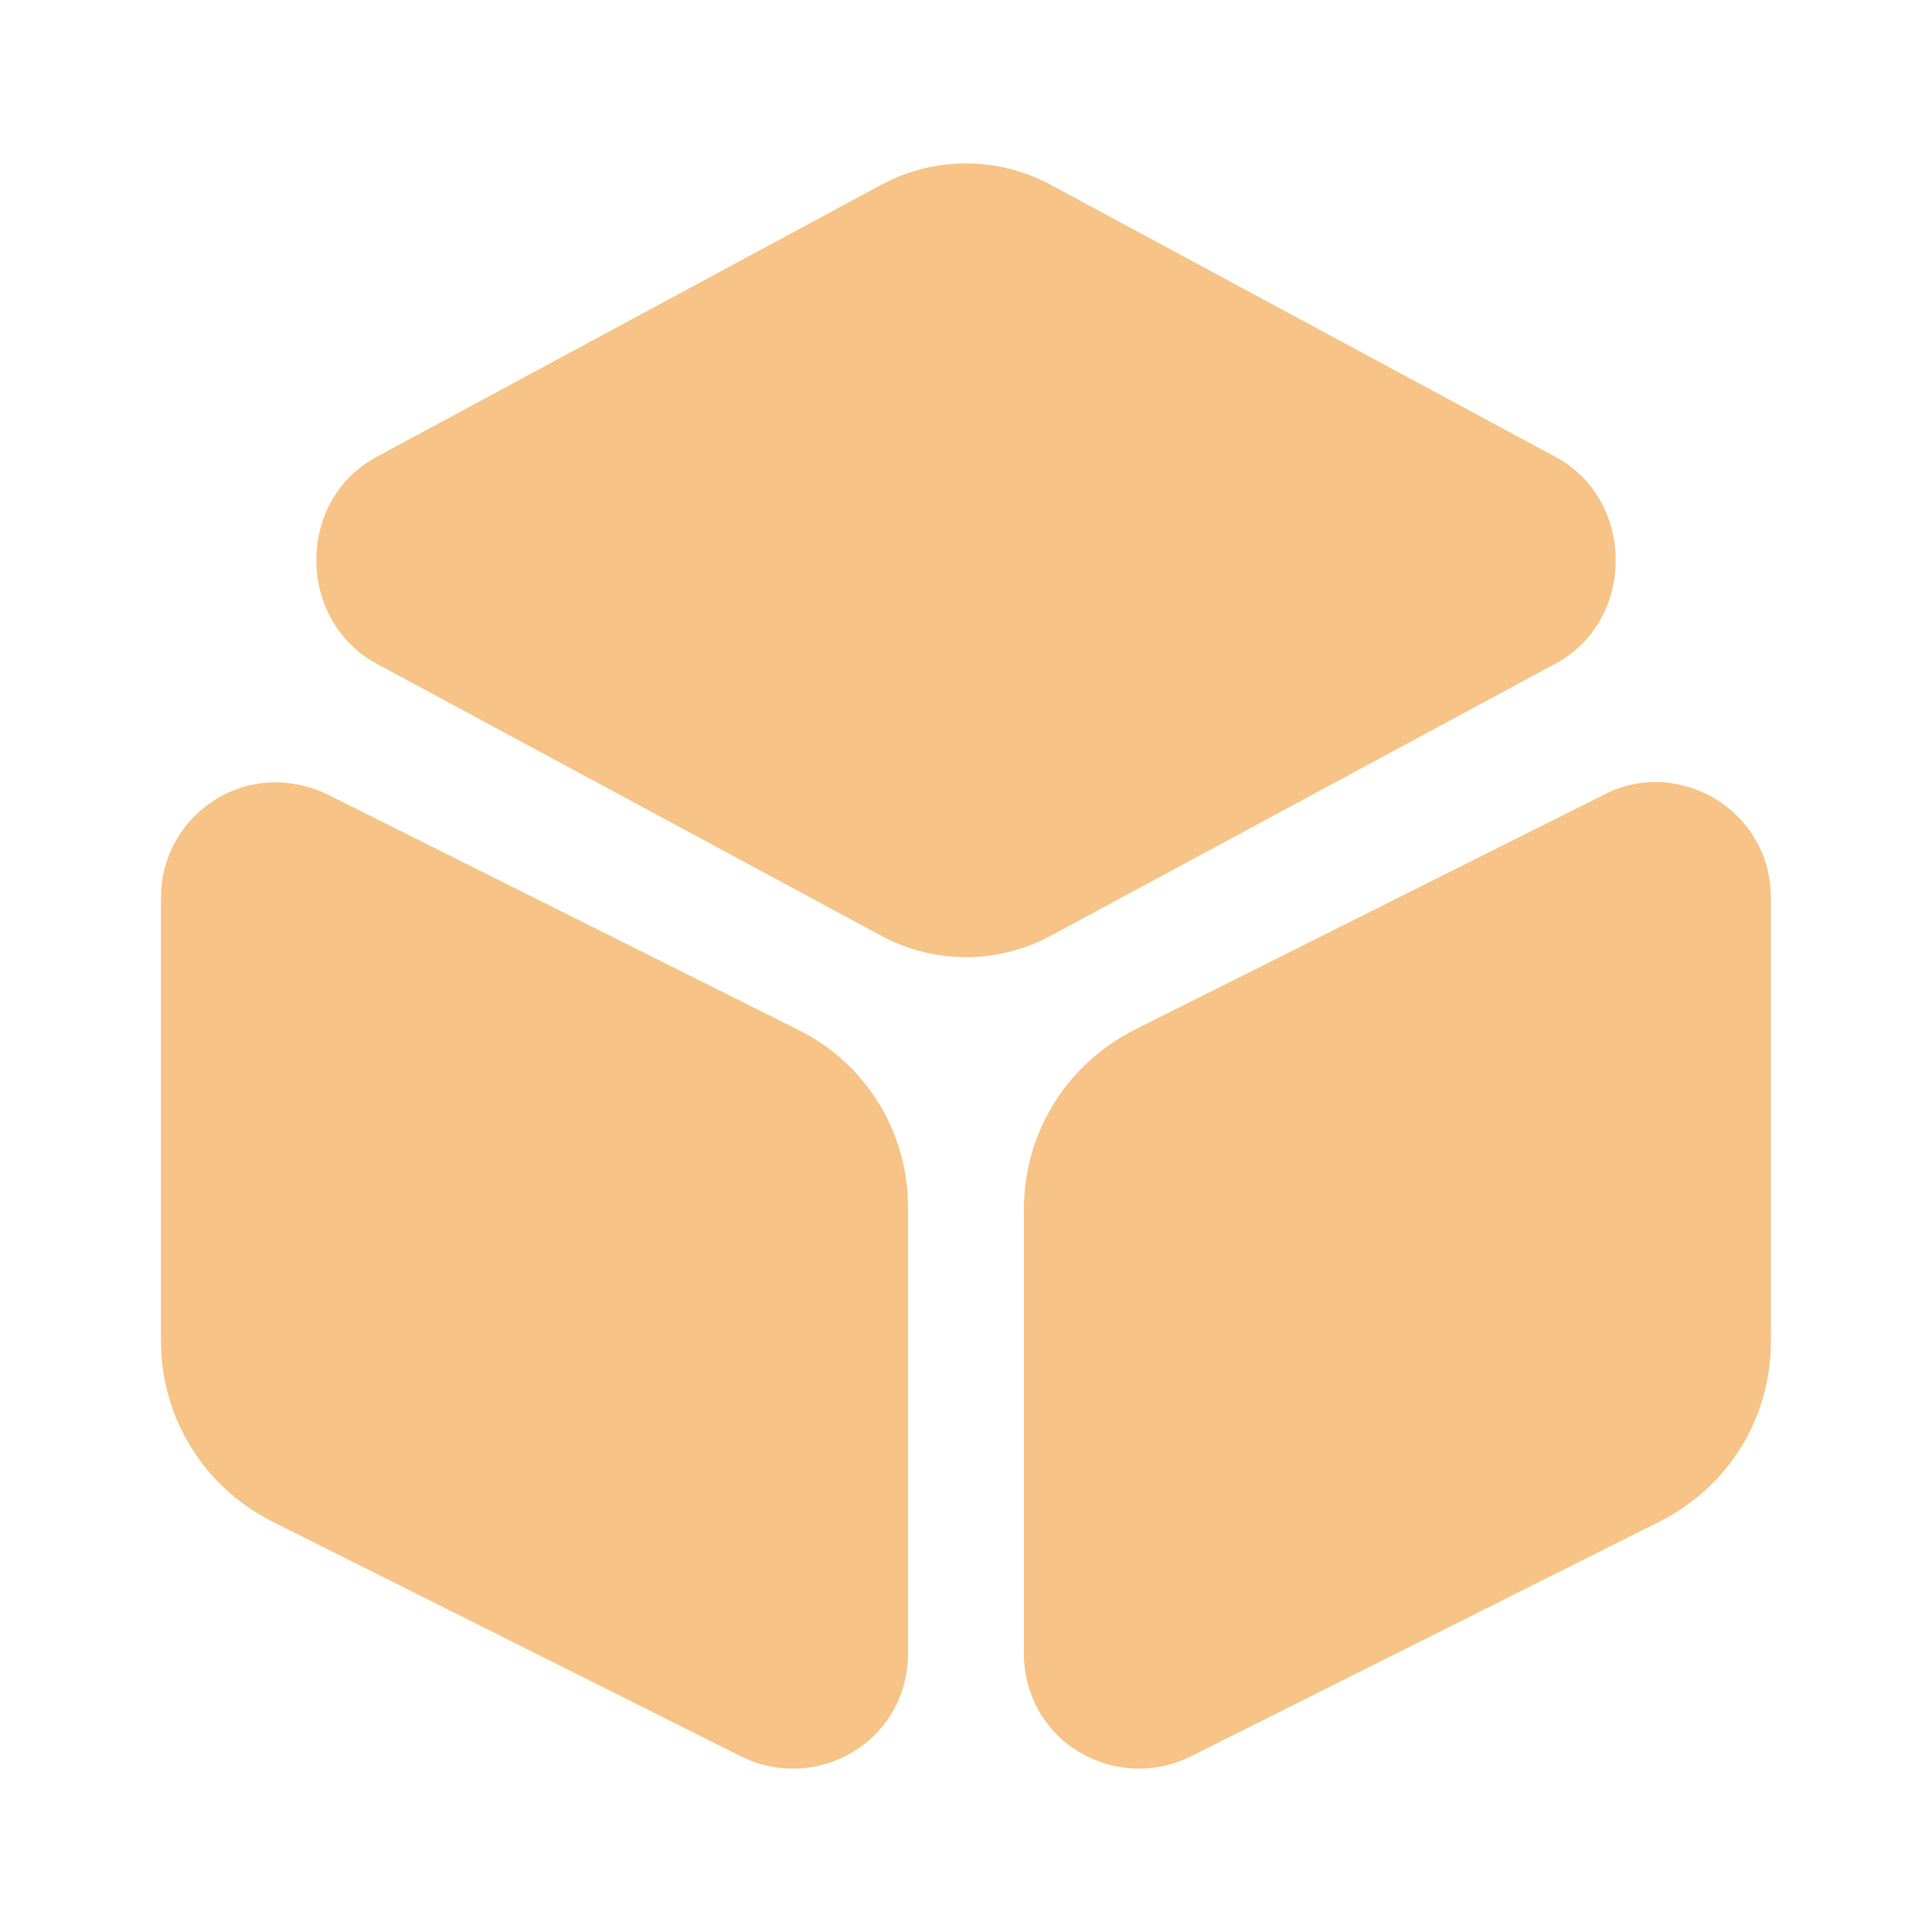
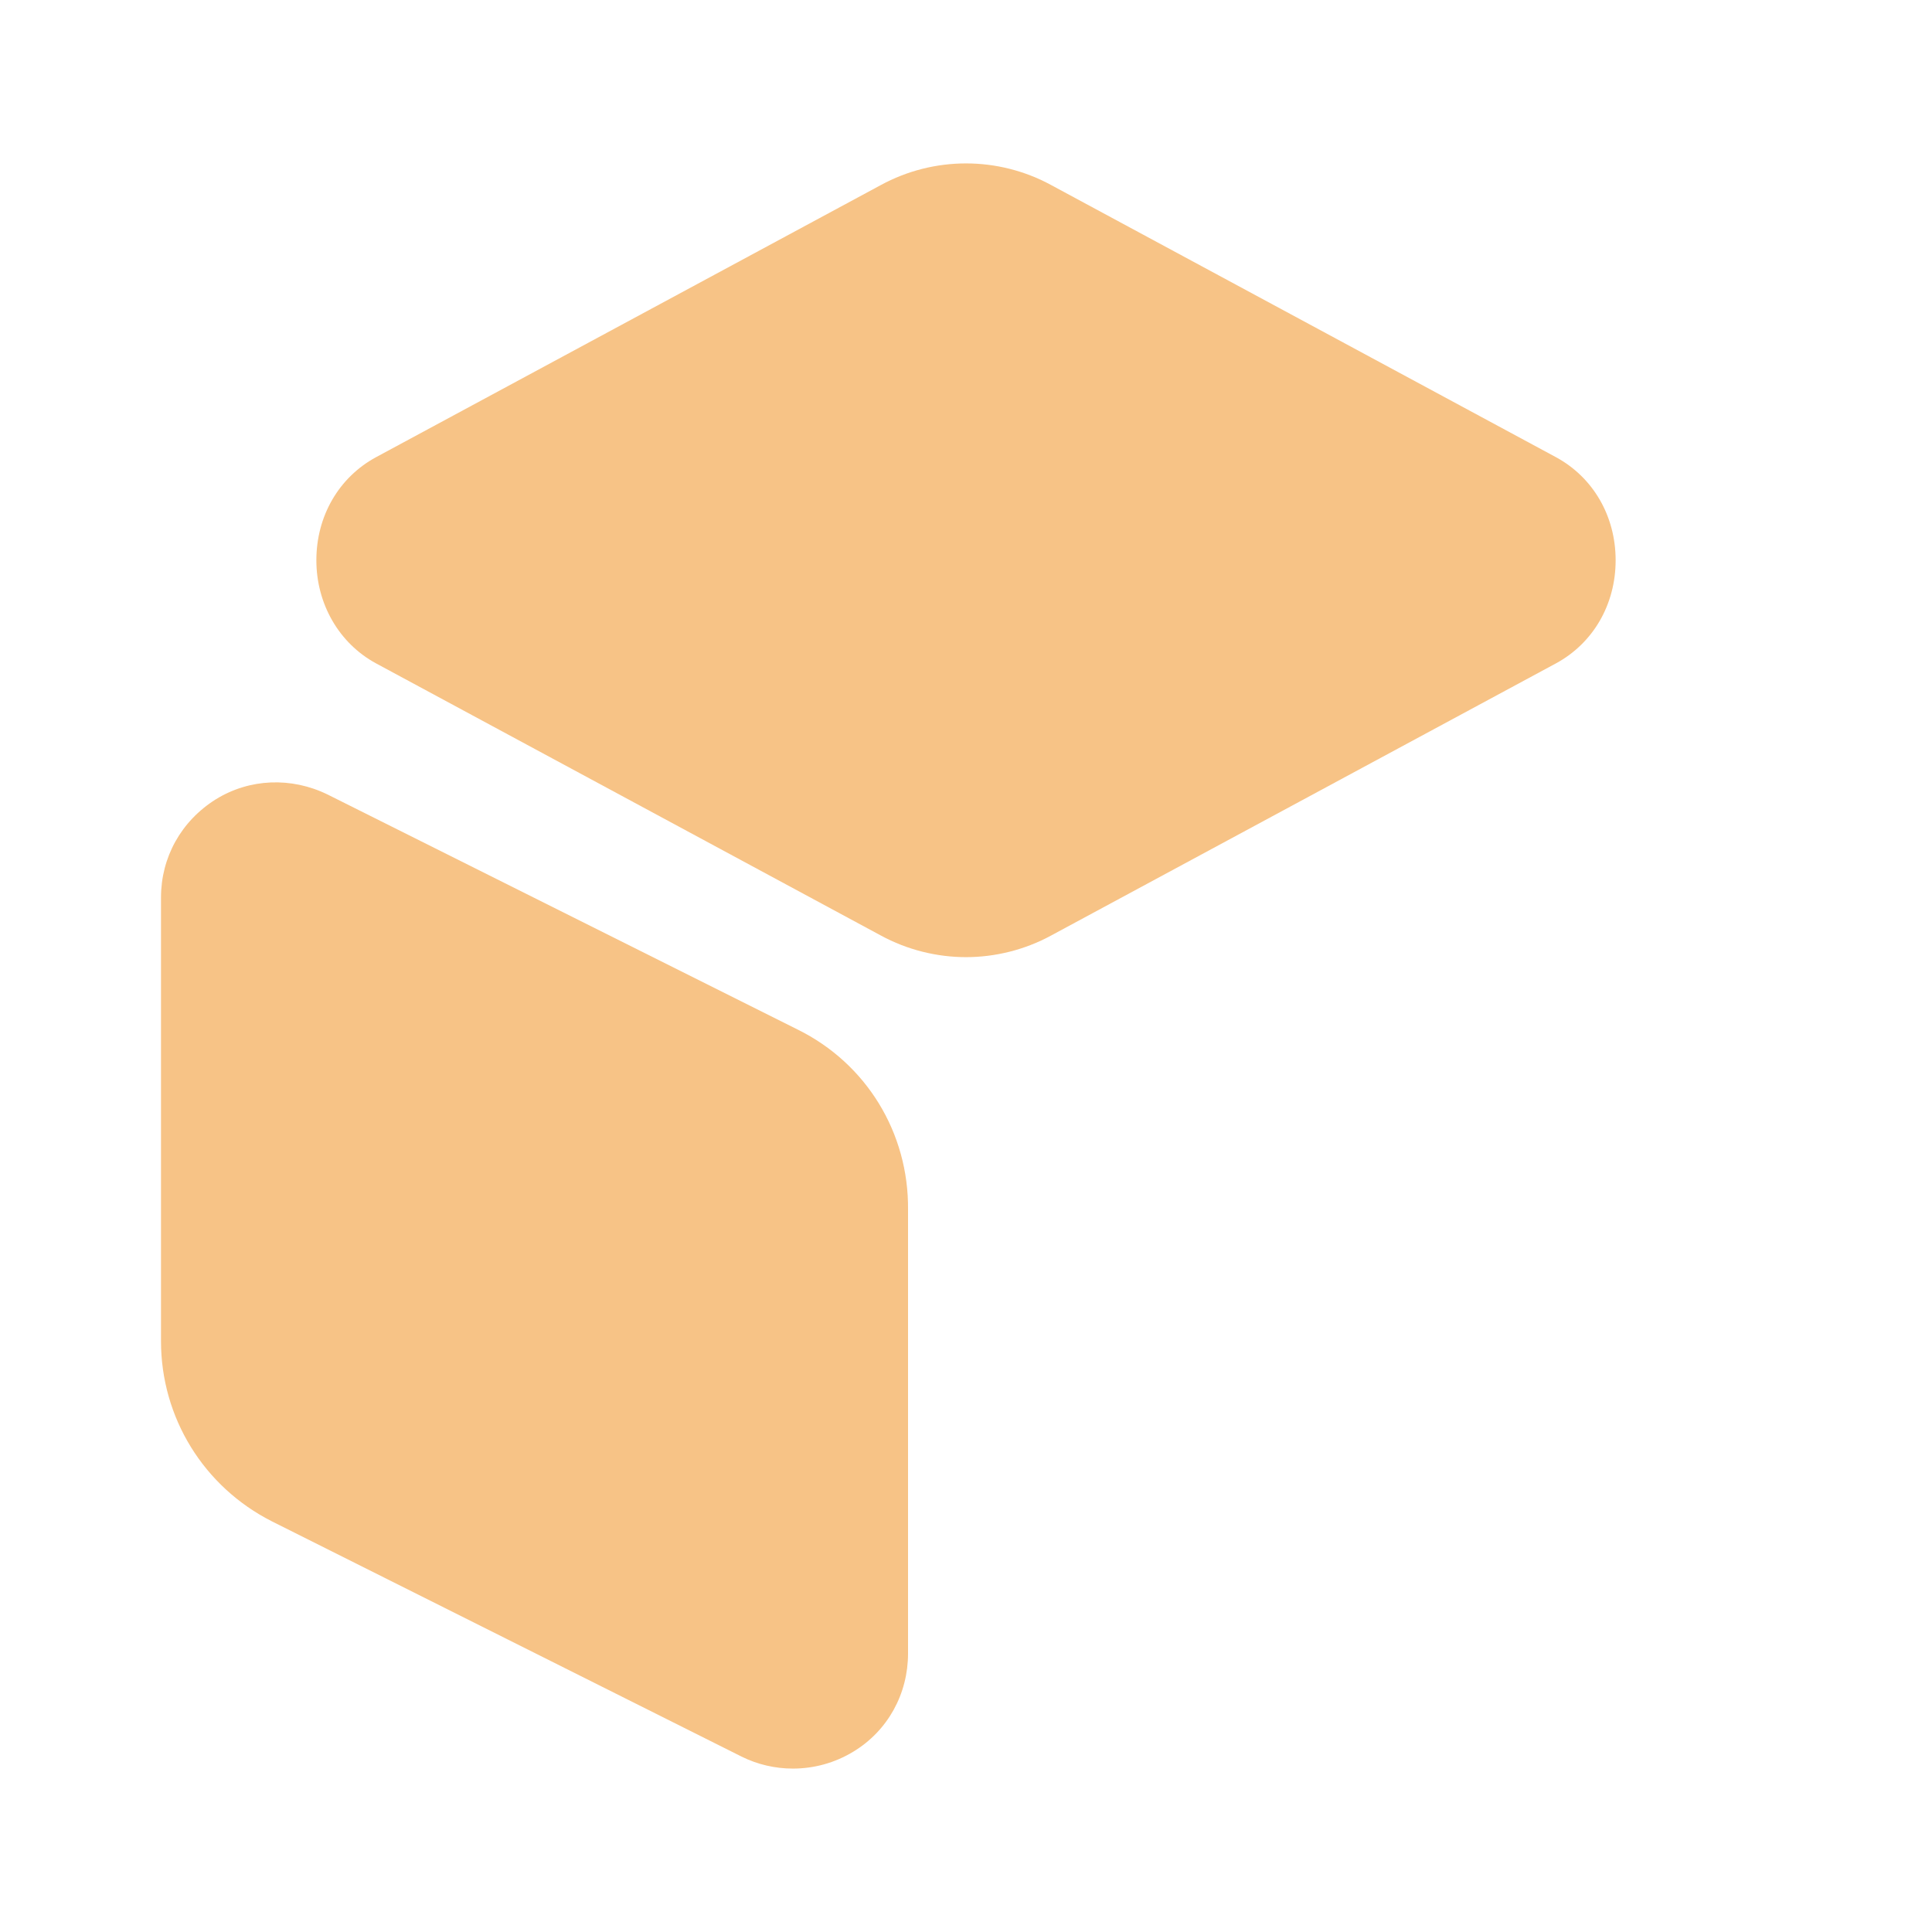
<svg xmlns="http://www.w3.org/2000/svg" width="24" height="24" viewBox="0 0 24 24" fill="none">
  <g id="vuesax/bold/3dcube">
    <g id="3dcube">
      <path id="Vector" d="M19.33 5.68L13.06 2.3C12.4 1.94 11.6 1.94 10.94 2.3L4.67 5.68C4.21 5.93 3.93 6.41 3.93 6.96C3.93 7.5 4.21 7.99 4.67 8.24L10.94 11.62C11.27 11.8 11.64 11.89 12 11.89C12.36 11.89 12.73 11.8 13.06 11.62L19.33 8.24C19.79 7.99 20.07 7.51 20.07 6.96C20.07 6.41 19.79 5.93 19.33 5.68Z" fill="#F7C386" />
      <path id="Vector_2" d="M9.91 12.79L4.07 9.87C3.62 9.65 3.1 9.67 2.68 9.93C2.25 10.2 2 10.65 2 11.15V16.66C2 17.61 2.53 18.47 3.38 18.9L9.21 21.82C9.41 21.92 9.63 21.97 9.85 21.97C10.11 21.97 10.37 21.9 10.6 21.76C11.03 21.5 11.28 21.04 11.28 20.54V15.03C11.29 14.07 10.76 13.21 9.91 12.79Z" fill="#F7C386" />
-       <path id="Vector_3" d="M21.319 9.93C20.889 9.67 20.369 9.64 19.929 9.87L14.099 12.79C13.249 13.22 12.719 14.07 12.719 15.03V20.54C12.719 21.04 12.969 21.5 13.399 21.76C13.629 21.9 13.889 21.97 14.149 21.97C14.369 21.97 14.589 21.92 14.789 21.82L20.619 18.9C21.469 18.47 21.999 17.62 21.999 16.66V11.15C21.999 10.65 21.749 10.2 21.319 9.93Z" fill="#F7C386" />
    </g>
  </g>
</svg>